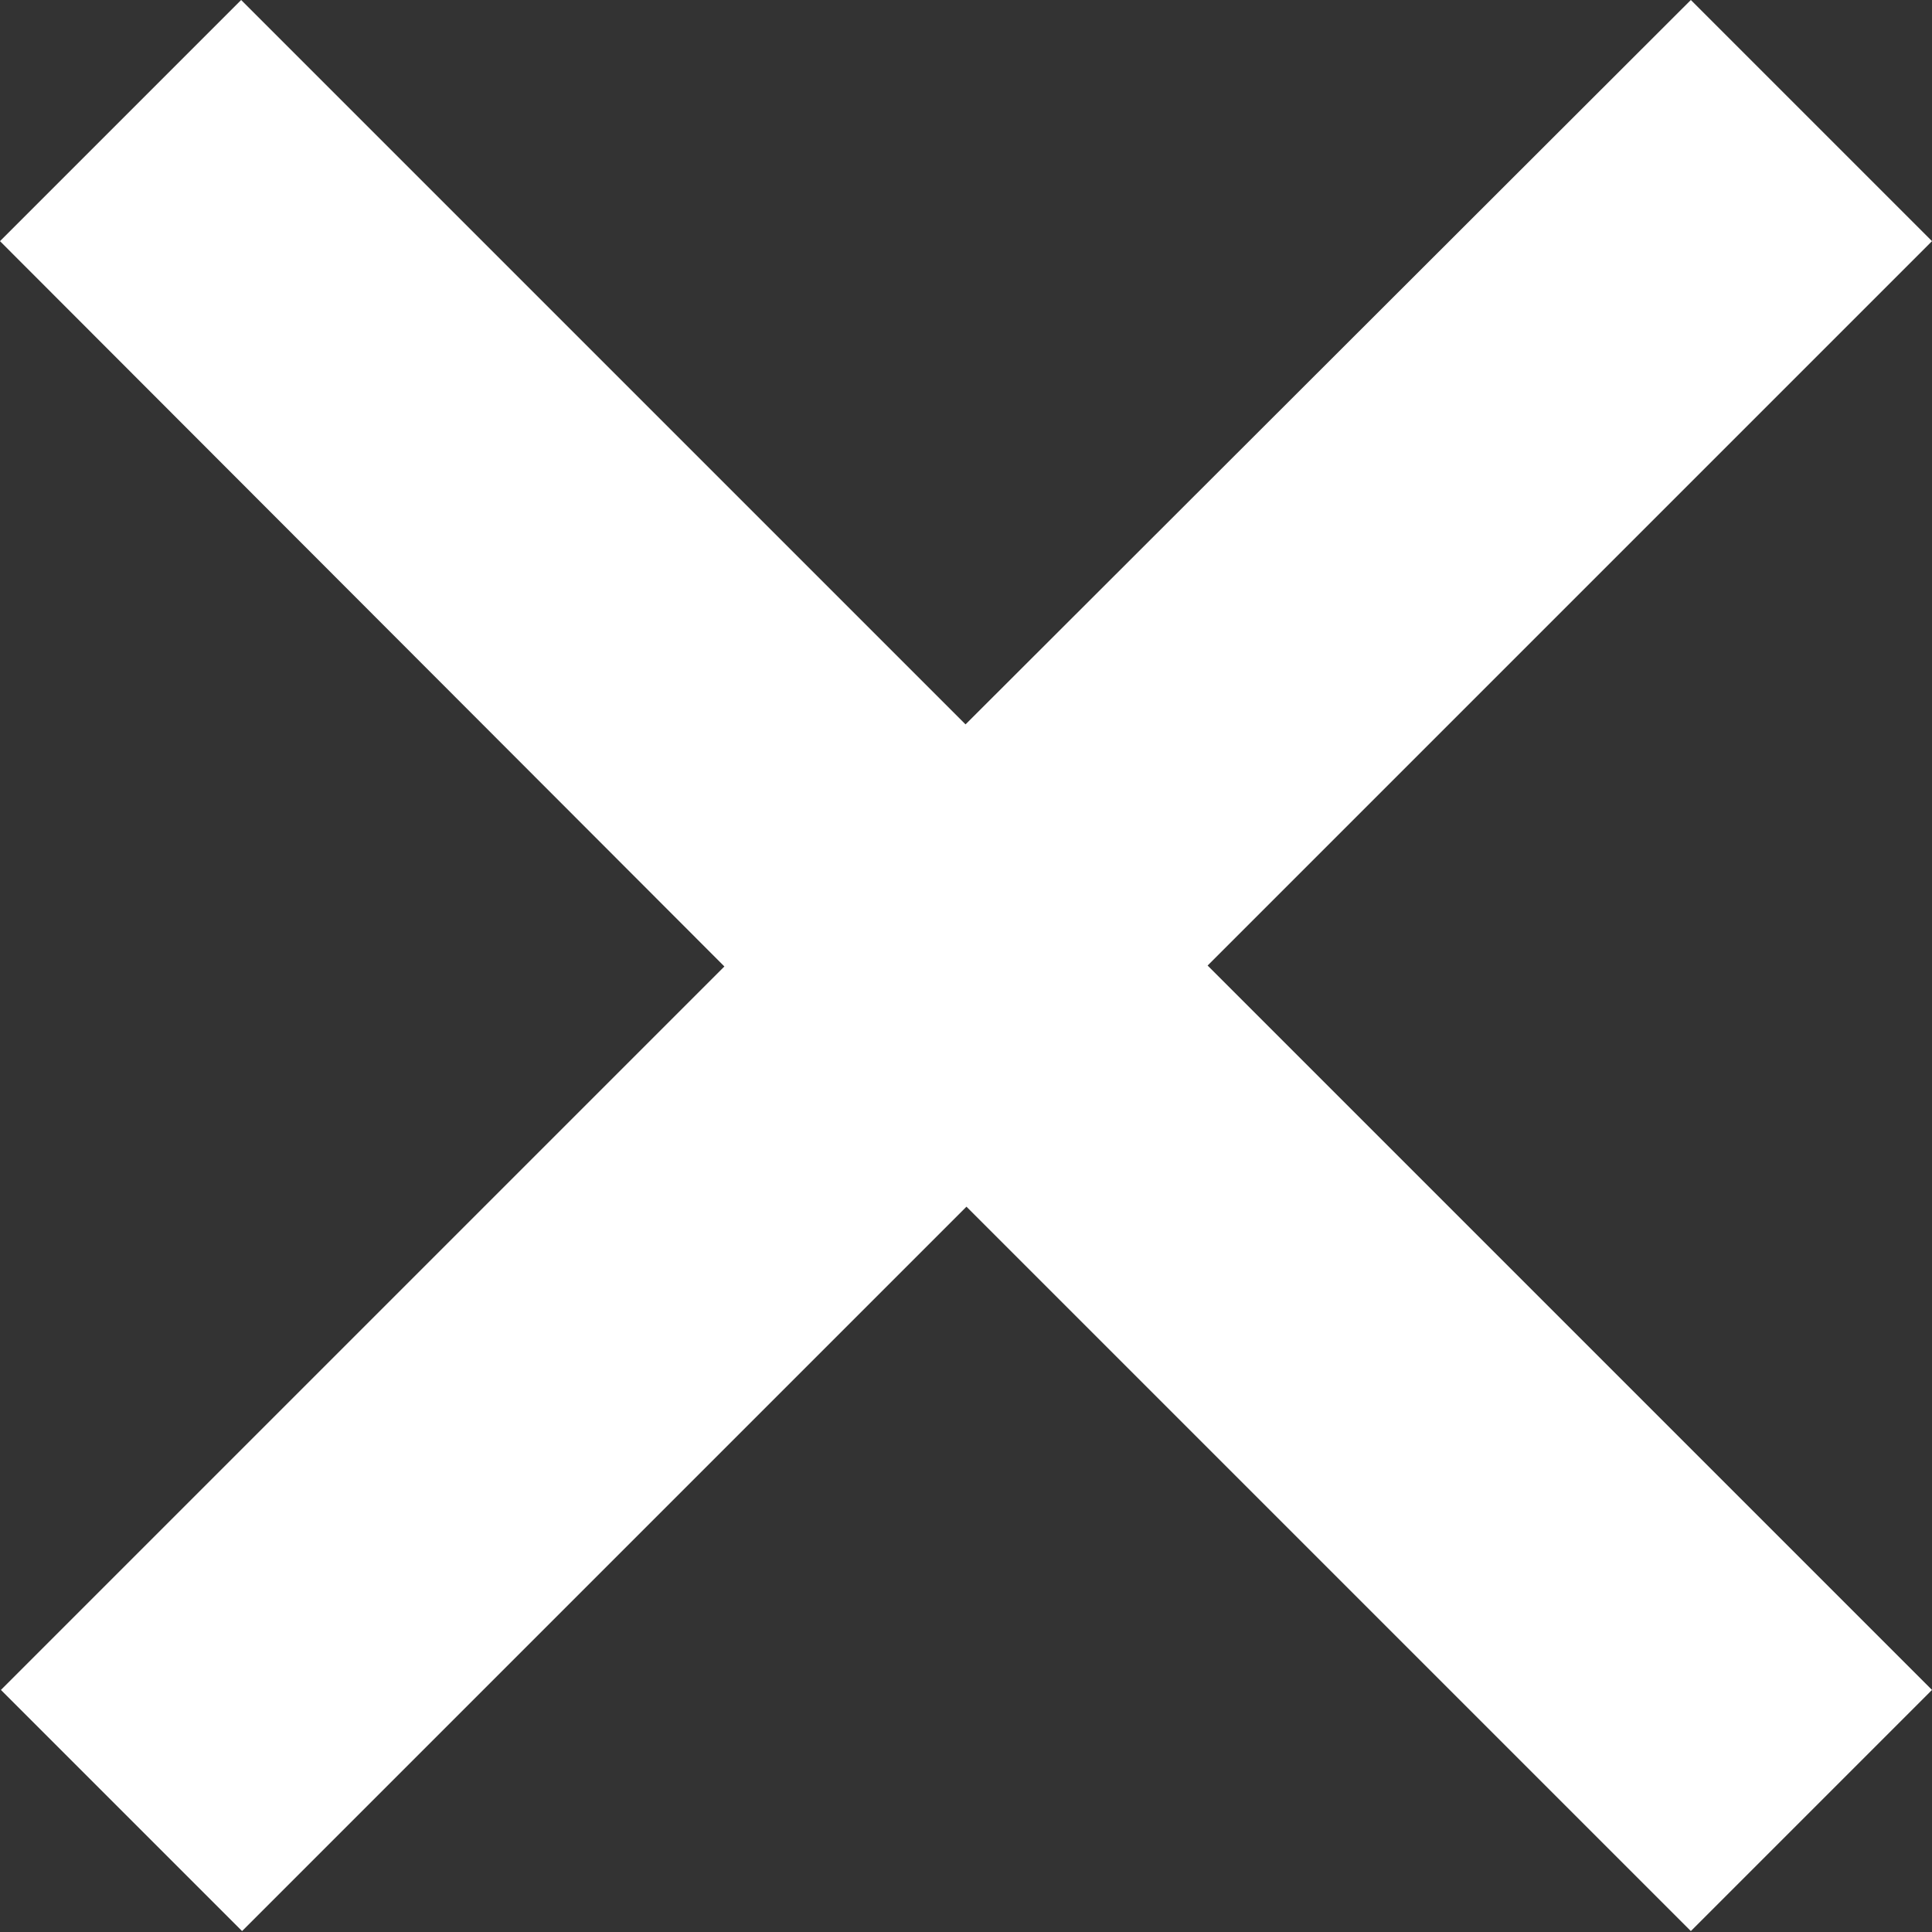
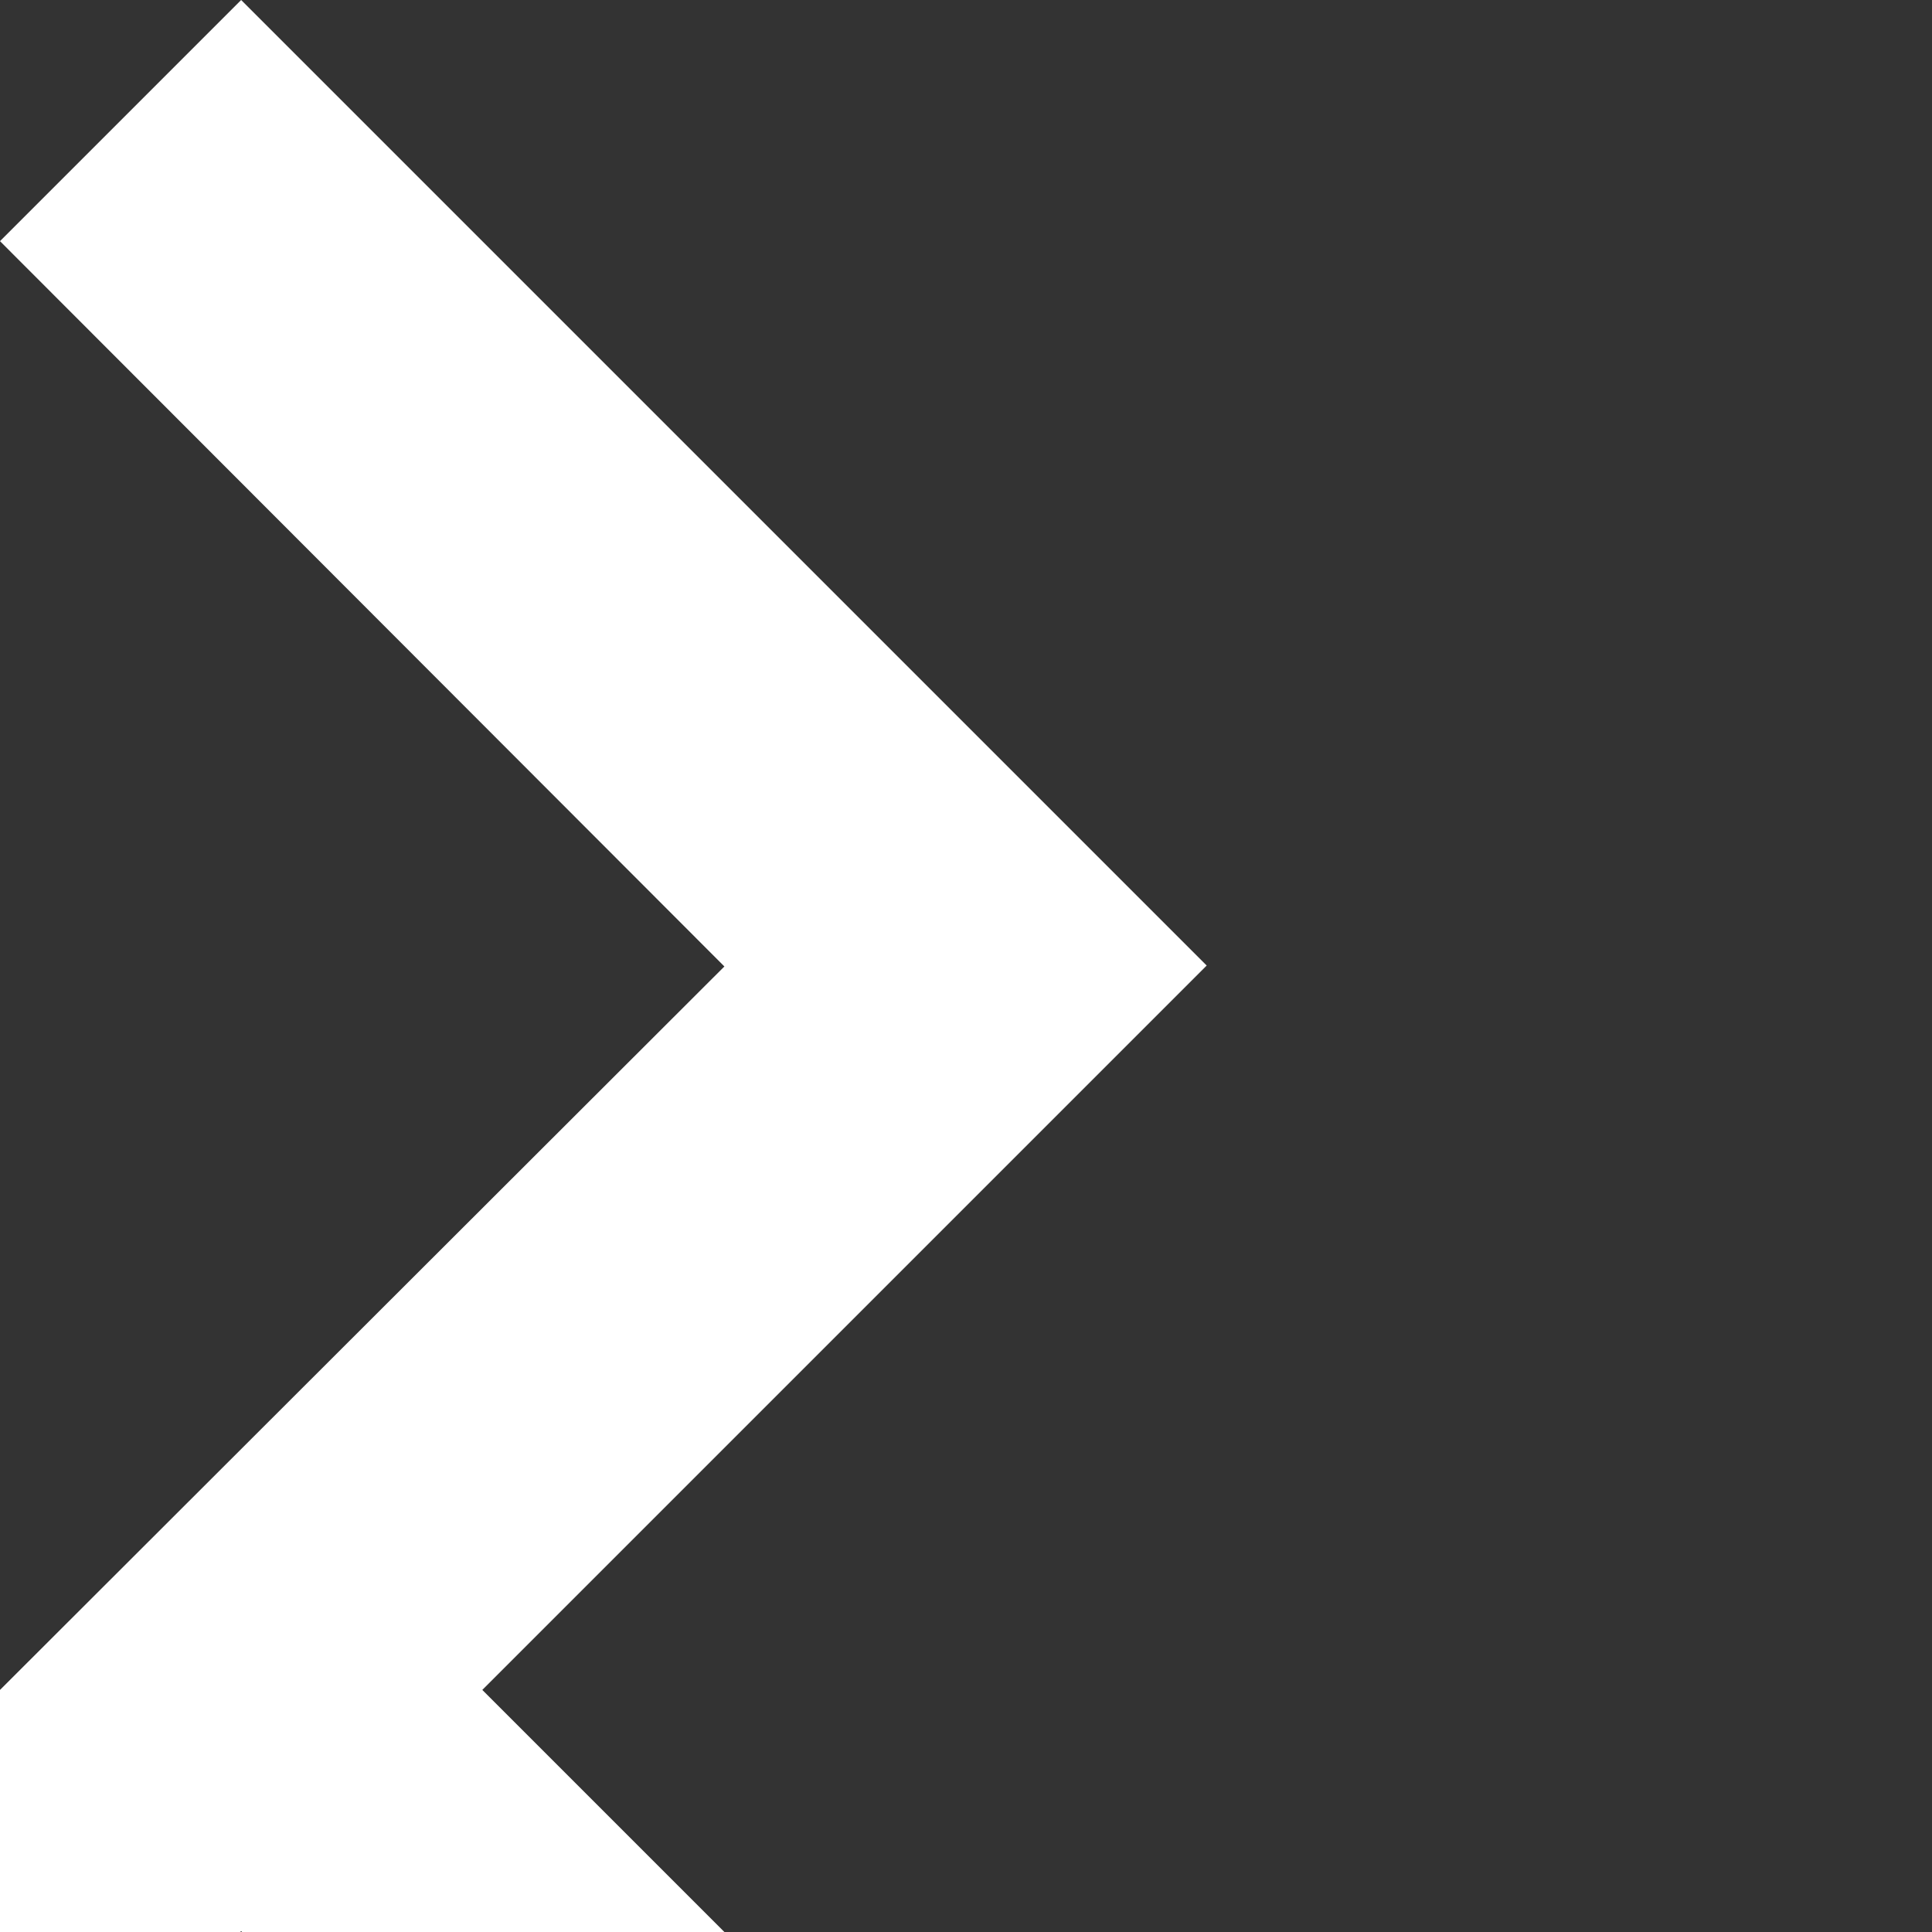
<svg xmlns="http://www.w3.org/2000/svg" id="CANVAS68c1ac5a37cb7" viewBox="0 0 20.83 20.83" aria-hidden="true" width="20px" height="20px">
  <rect x="0" y="0" width="20.83" height="20.83" fill="#333333" stroke="none" />
  <defs>
    <linearGradient class="cerosgradient" data-cerosgradient="true" id="CerosGradient_id822f73d37" gradientUnits="userSpaceOnUse" x1="50%" y1="100%" x2="50%" y2="0%">
      <stop offset="0%" stop-color="#d1d1d1" />
      <stop offset="100%" stop-color="#d1d1d1" />
    </linearGradient>
    <linearGradient />
    <style>
      .cls-1-68c1ac5a37cb7{
        fill: #fff;
      }
    </style>
  </defs>
-   <path class="cls-1-68c1ac5a37cb7" d="M7.81,10.42L0,2.6,2.6,0l7.81,7.81L18.23,0l2.6,2.6-7.81,7.81,7.81,7.81-2.6,2.6-7.81-7.81-7.81,7.81-2.6-2.6,7.81-7.81Z" />
+   <path class="cls-1-68c1ac5a37cb7" d="M7.81,10.42L0,2.6,2.6,0l7.81,7.81l2.6,2.6-7.81,7.81,7.81,7.81-2.6,2.6-7.81-7.81-7.81,7.81-2.6-2.6,7.81-7.81Z" />
</svg>